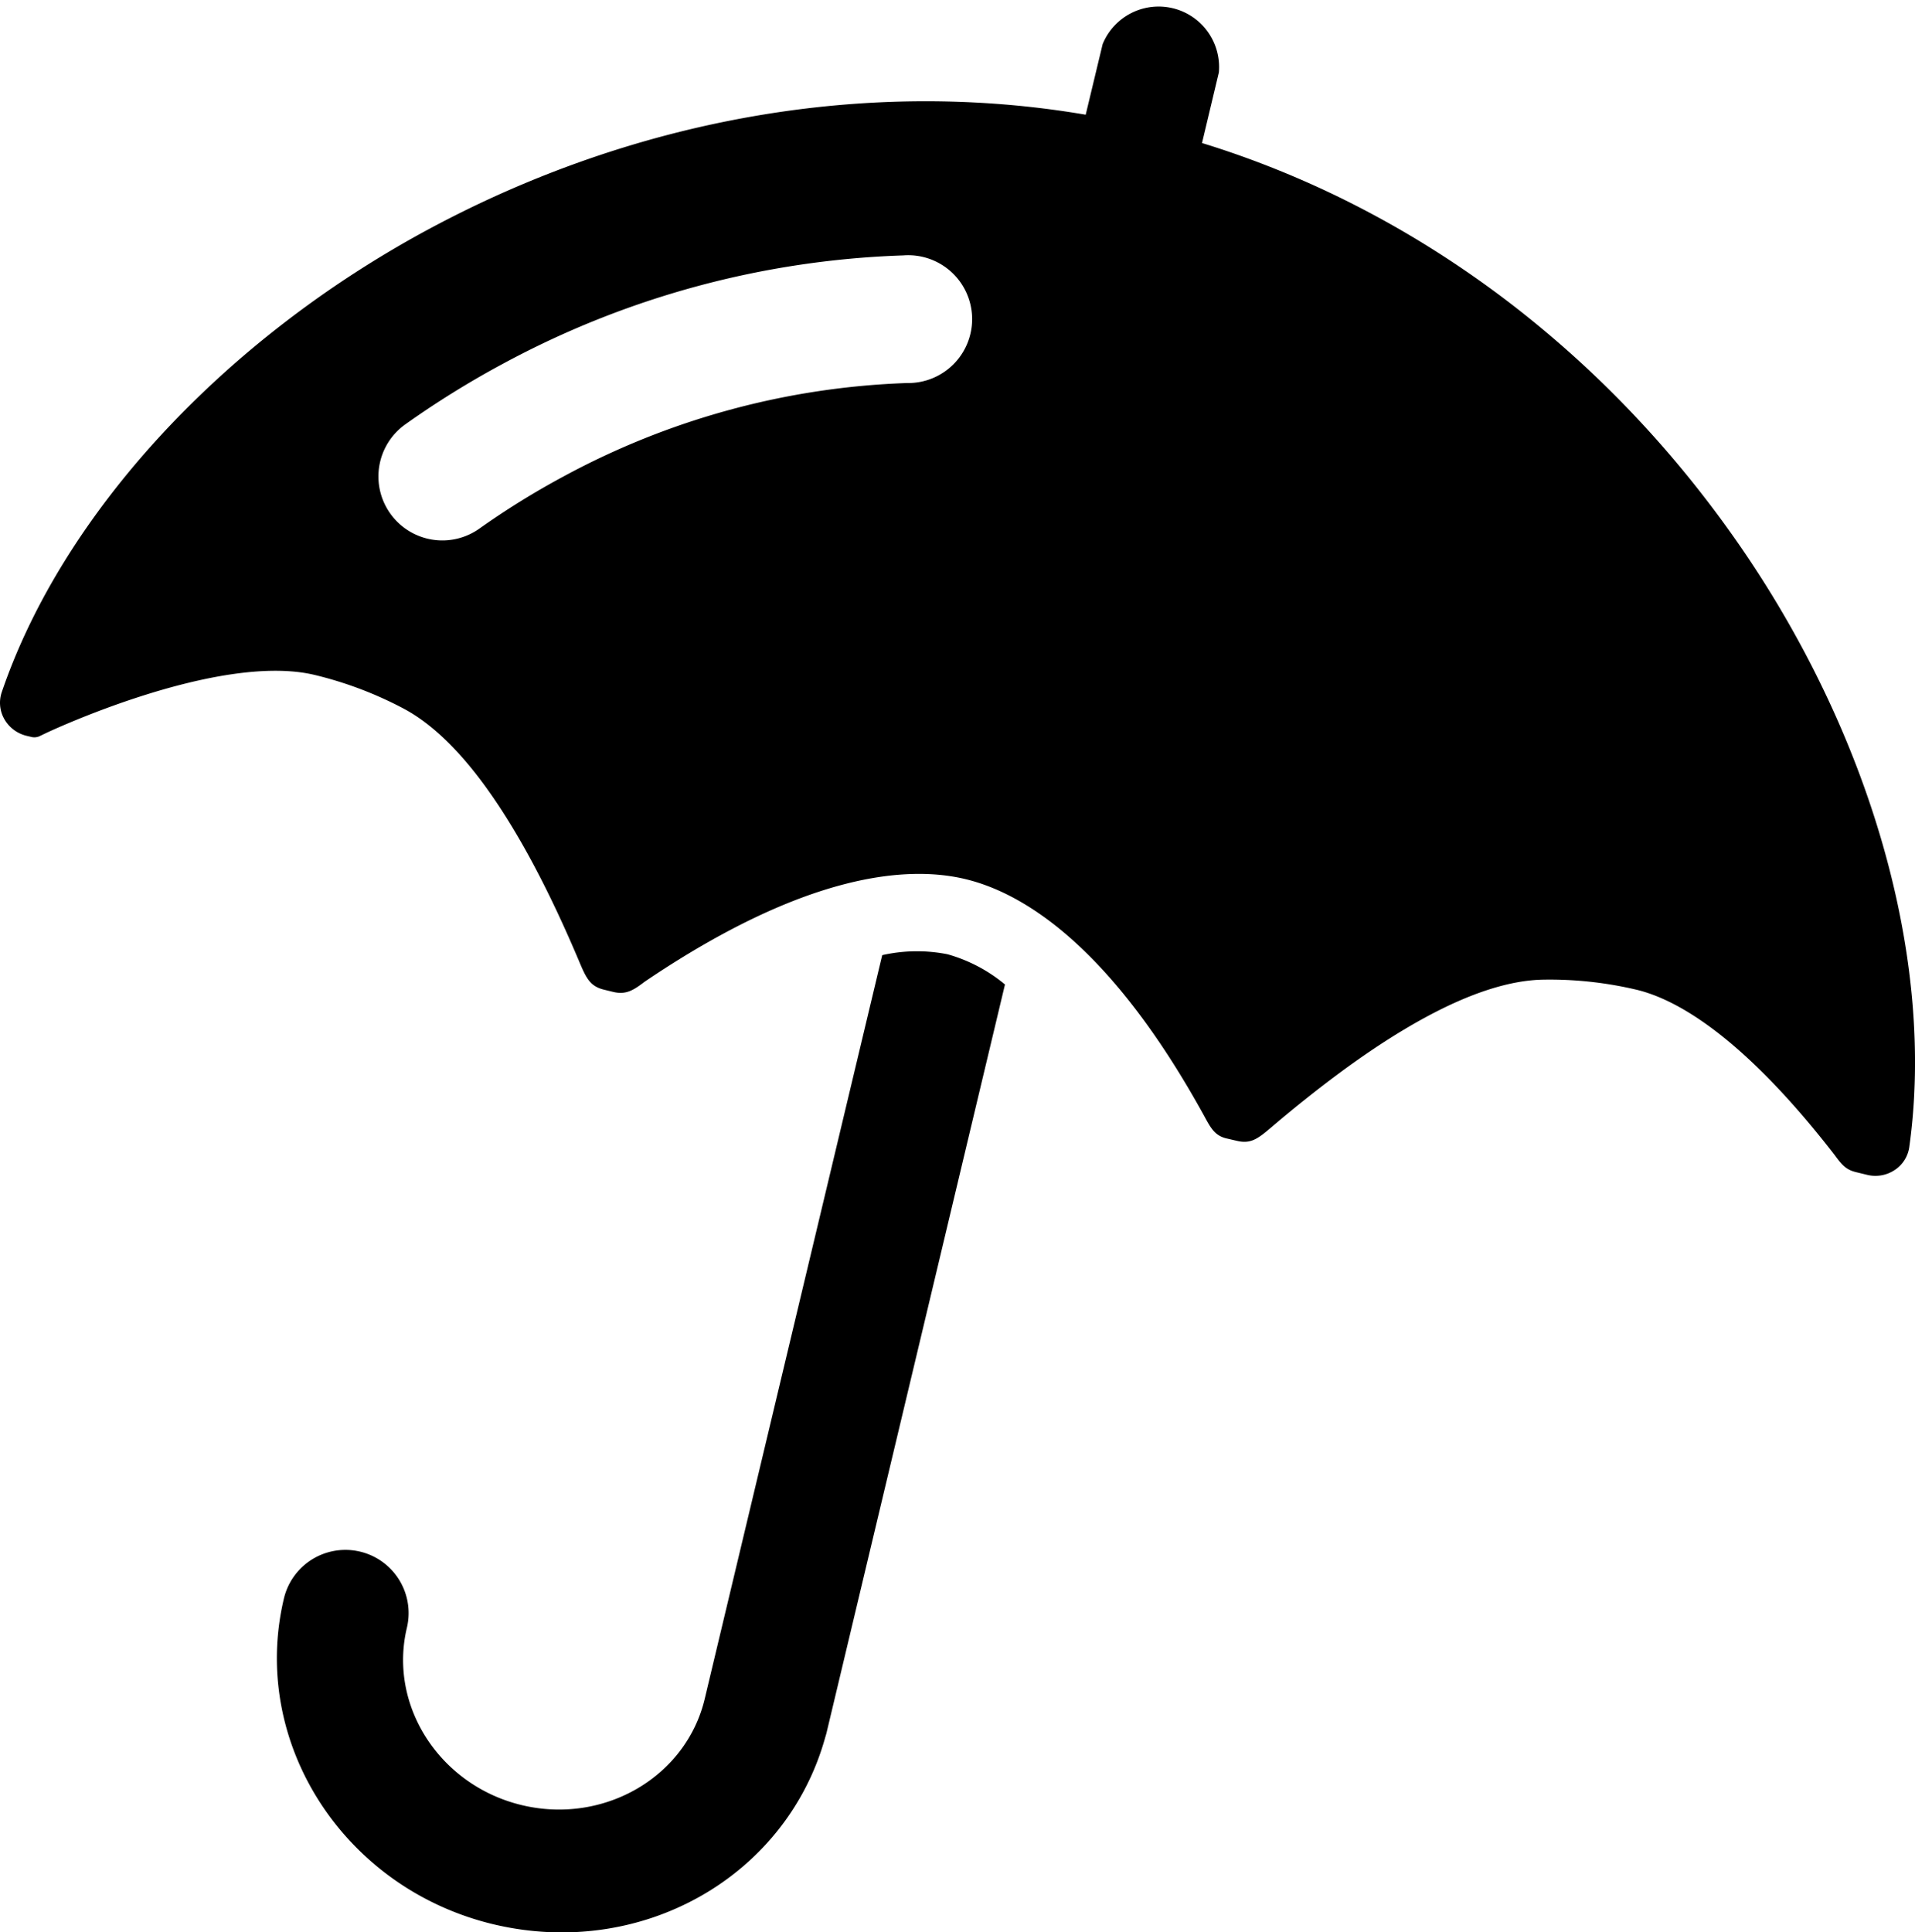
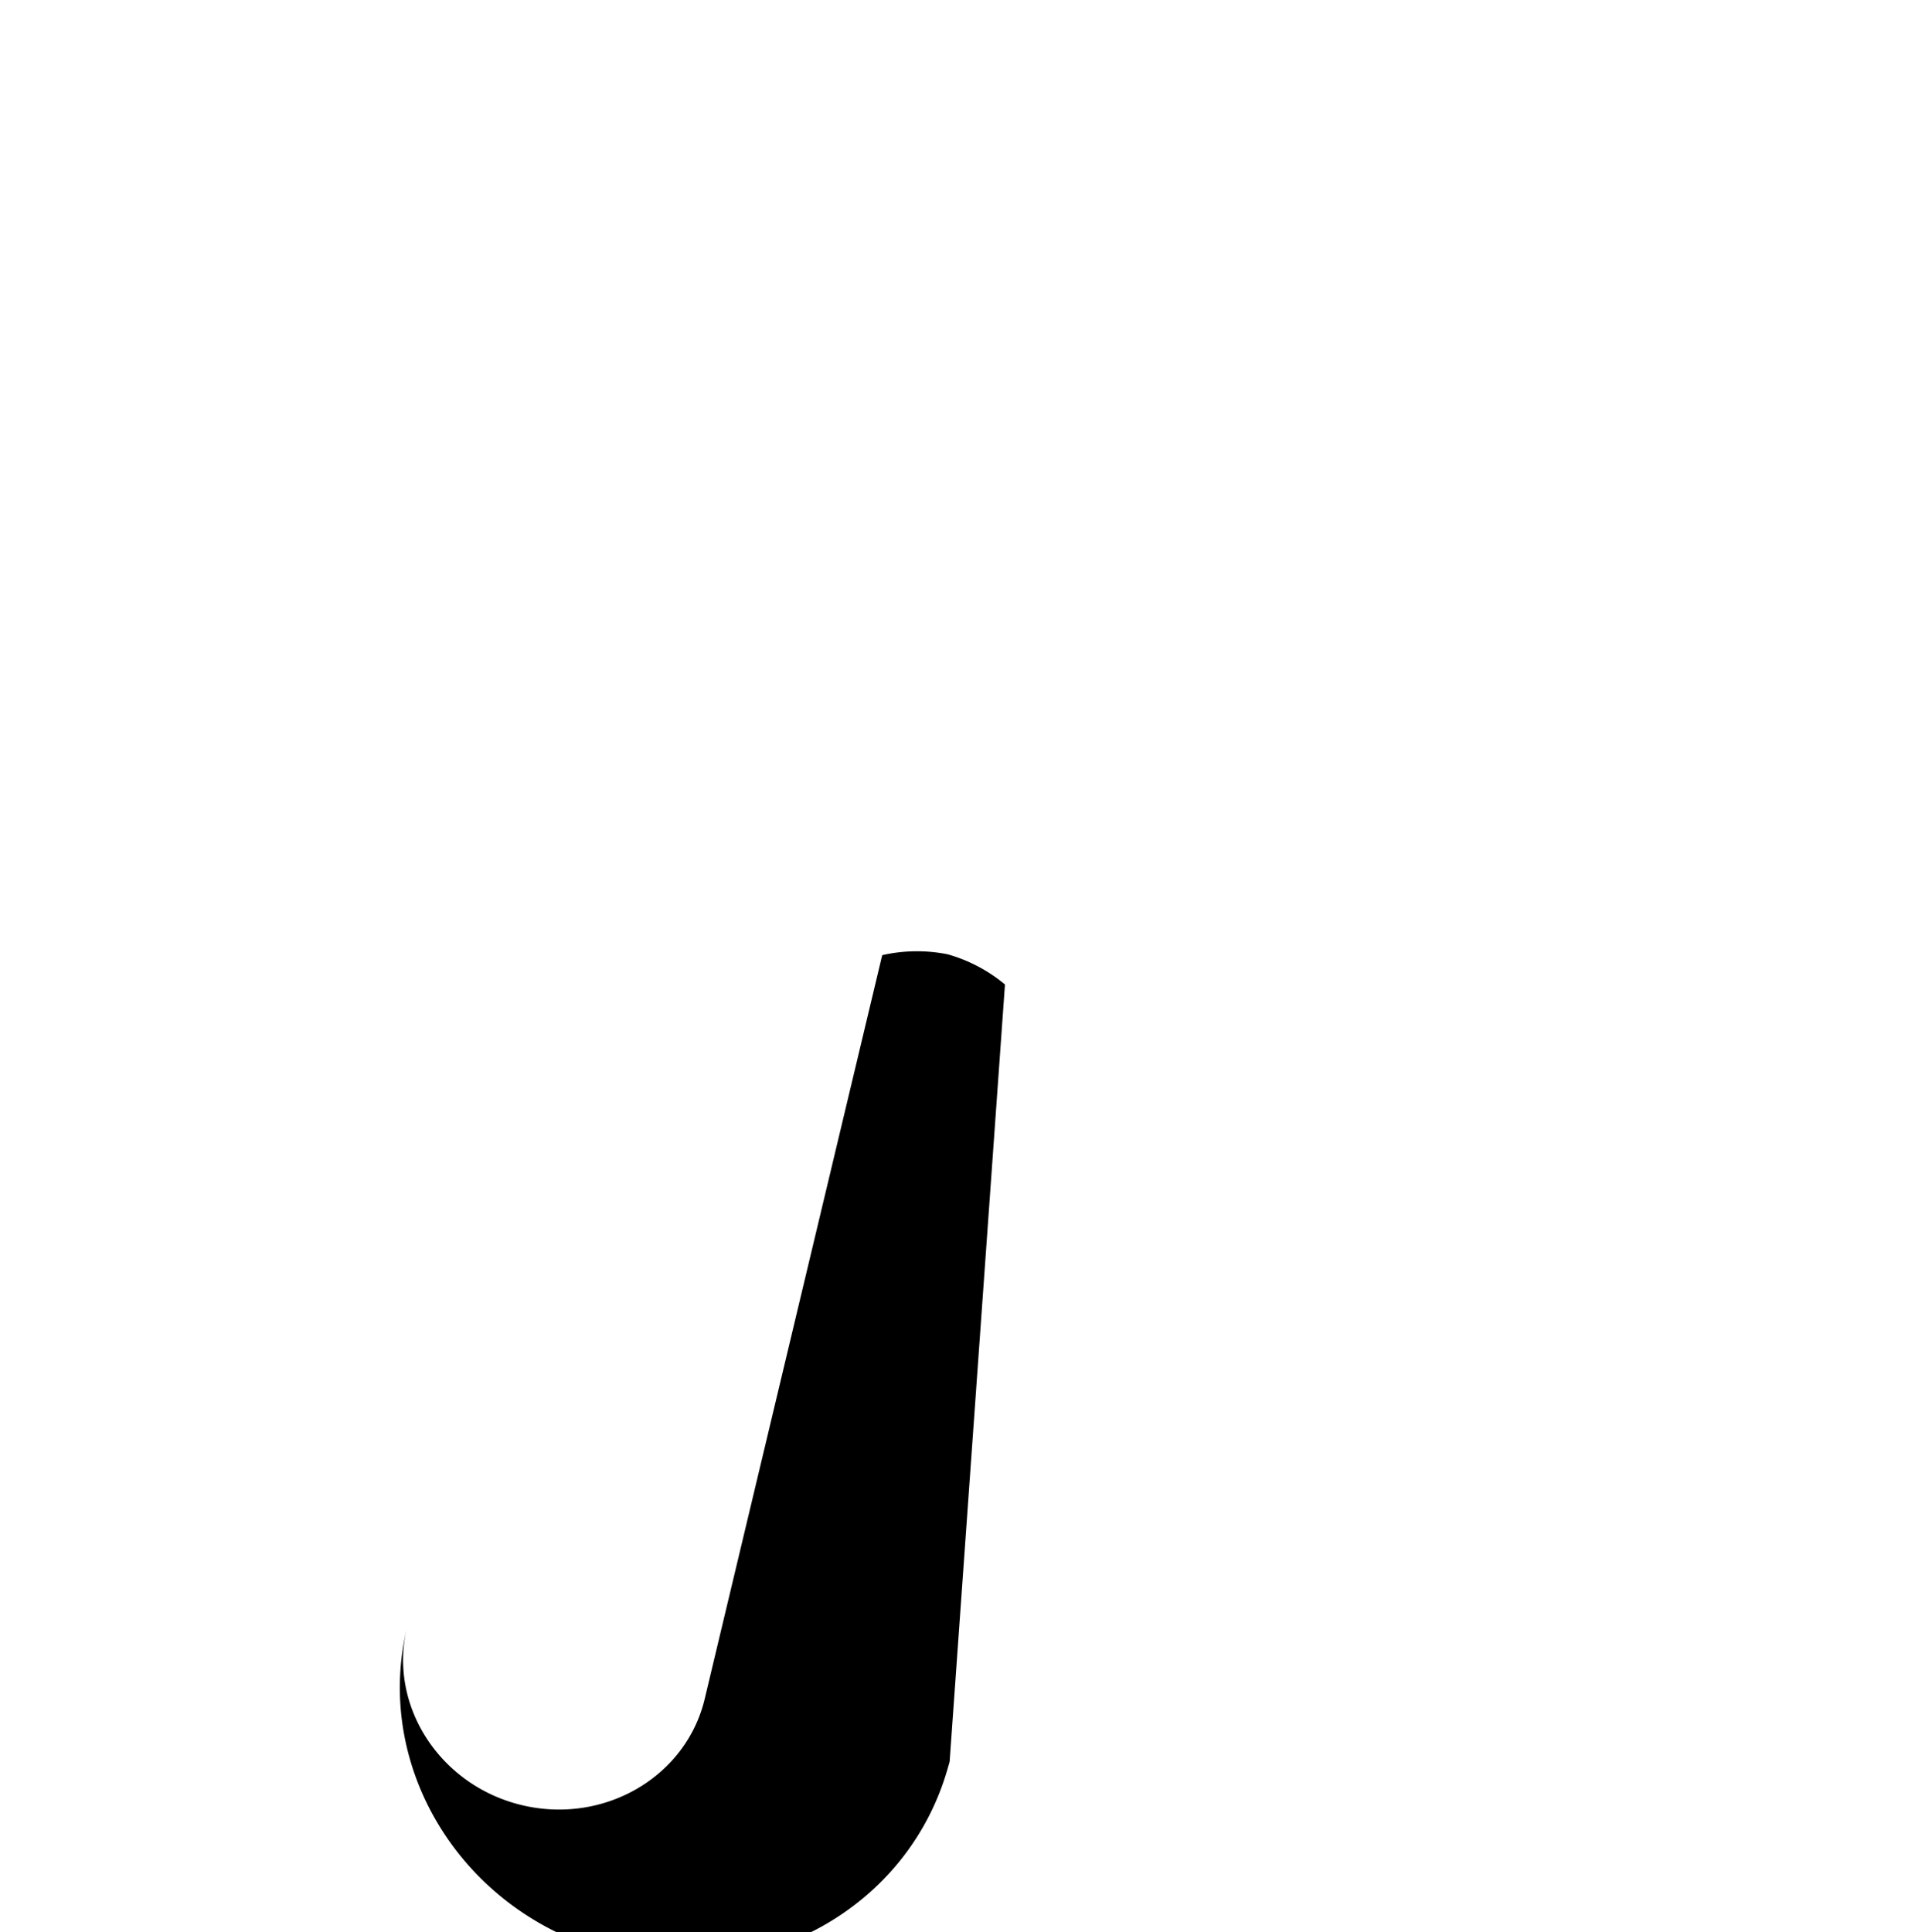
<svg xmlns="http://www.w3.org/2000/svg" id="e9e18cd8-9f7a-4964-bab5-e97c5b6039f6" data-name="Ebene 1" viewBox="0 0 190 191.71">
  <title>insurance</title>
  <g id="edc79c44-ece8-45fb-97f1-eee48141ed75" data-name="UMBRELLA">
    <g id="bab3f143-ca26-4204-8229-6abe183d8b6f" data-name="UMBRELLLA">
-       <path d="M94,94.67a15.65,15.65,0,0,0-6.47.09L69.92,168.54c-1.85,7.76-10,12.49-18.13,10.55s-13.27-9.84-11.42-17.6a6.27,6.27,0,0,0-12.2-2.91c-3.4,14.28,5.93,28.78,20.8,32.33,14.61,3.48,29.06-4.67,32.91-18.56.05-.16.1-.33.14-.5L99.71,97.67A15.4,15.4,0,0,0,94,94.67Z" />
-       <path d="M189.43,113.82c2.61-18.59-3.81-41.09-17.17-60.2s-32.08-33-53-39.43l1.67-7A6,6,0,0,0,109.4,4.38l-1.68,7c-21.54-3.68-44.59.31-65.06,11.29S6.23,50.92.17,68.68a3.28,3.28,0,0,0,.28,2.7A3.47,3.47,0,0,0,2.64,73l.55.13A1.26,1.26,0,0,0,4,73l.5-.24c.17-.09,17.12-8.09,26.72-5.8a37.63,37.63,0,0,1,8.79,3.32c5.83,3.08,11.69,11.48,17.41,25,.72,1.71,1.09,2.57,2.53,2.91l.9.22c1.26.3,2-.17,3.09-1C80,86.54,90.1,85.86,95.76,87.21s14.38,6.52,23.72,23.51c.66,1.21,1.07,2,2.33,2.25l.9.21c1.45.35,2.16-.26,3.58-1.47,11.22-9.52,20.25-14.41,26.83-14.52a37.48,37.48,0,0,1,9.25,1c3.89.93,10.45,4.52,19.65,16.39.73,1,1.14,1.47,2.14,1.71l1.11.27a3.45,3.45,0,0,0,2.68-.46A3.26,3.26,0,0,0,189.43,113.82ZM90,38a77.07,77.07,0,0,0-34.11,9.28,79.39,79.39,0,0,0-8.31,5.15A6.34,6.34,0,1,1,40.2,42.11a91,91,0,0,1,9.66-6A89.72,89.72,0,0,1,89.62,25.34,6.34,6.34,0,1,1,90,38Z" />
+       <path d="M94,94.67a15.65,15.65,0,0,0-6.47.09L69.92,168.54c-1.85,7.76-10,12.49-18.13,10.55s-13.27-9.84-11.42-17.6c-3.4,14.28,5.93,28.78,20.8,32.33,14.61,3.48,29.06-4.67,32.91-18.56.05-.16.1-.33.14-.5L99.71,97.67A15.4,15.4,0,0,0,94,94.67Z" />
    </g>
  </g>
</svg>